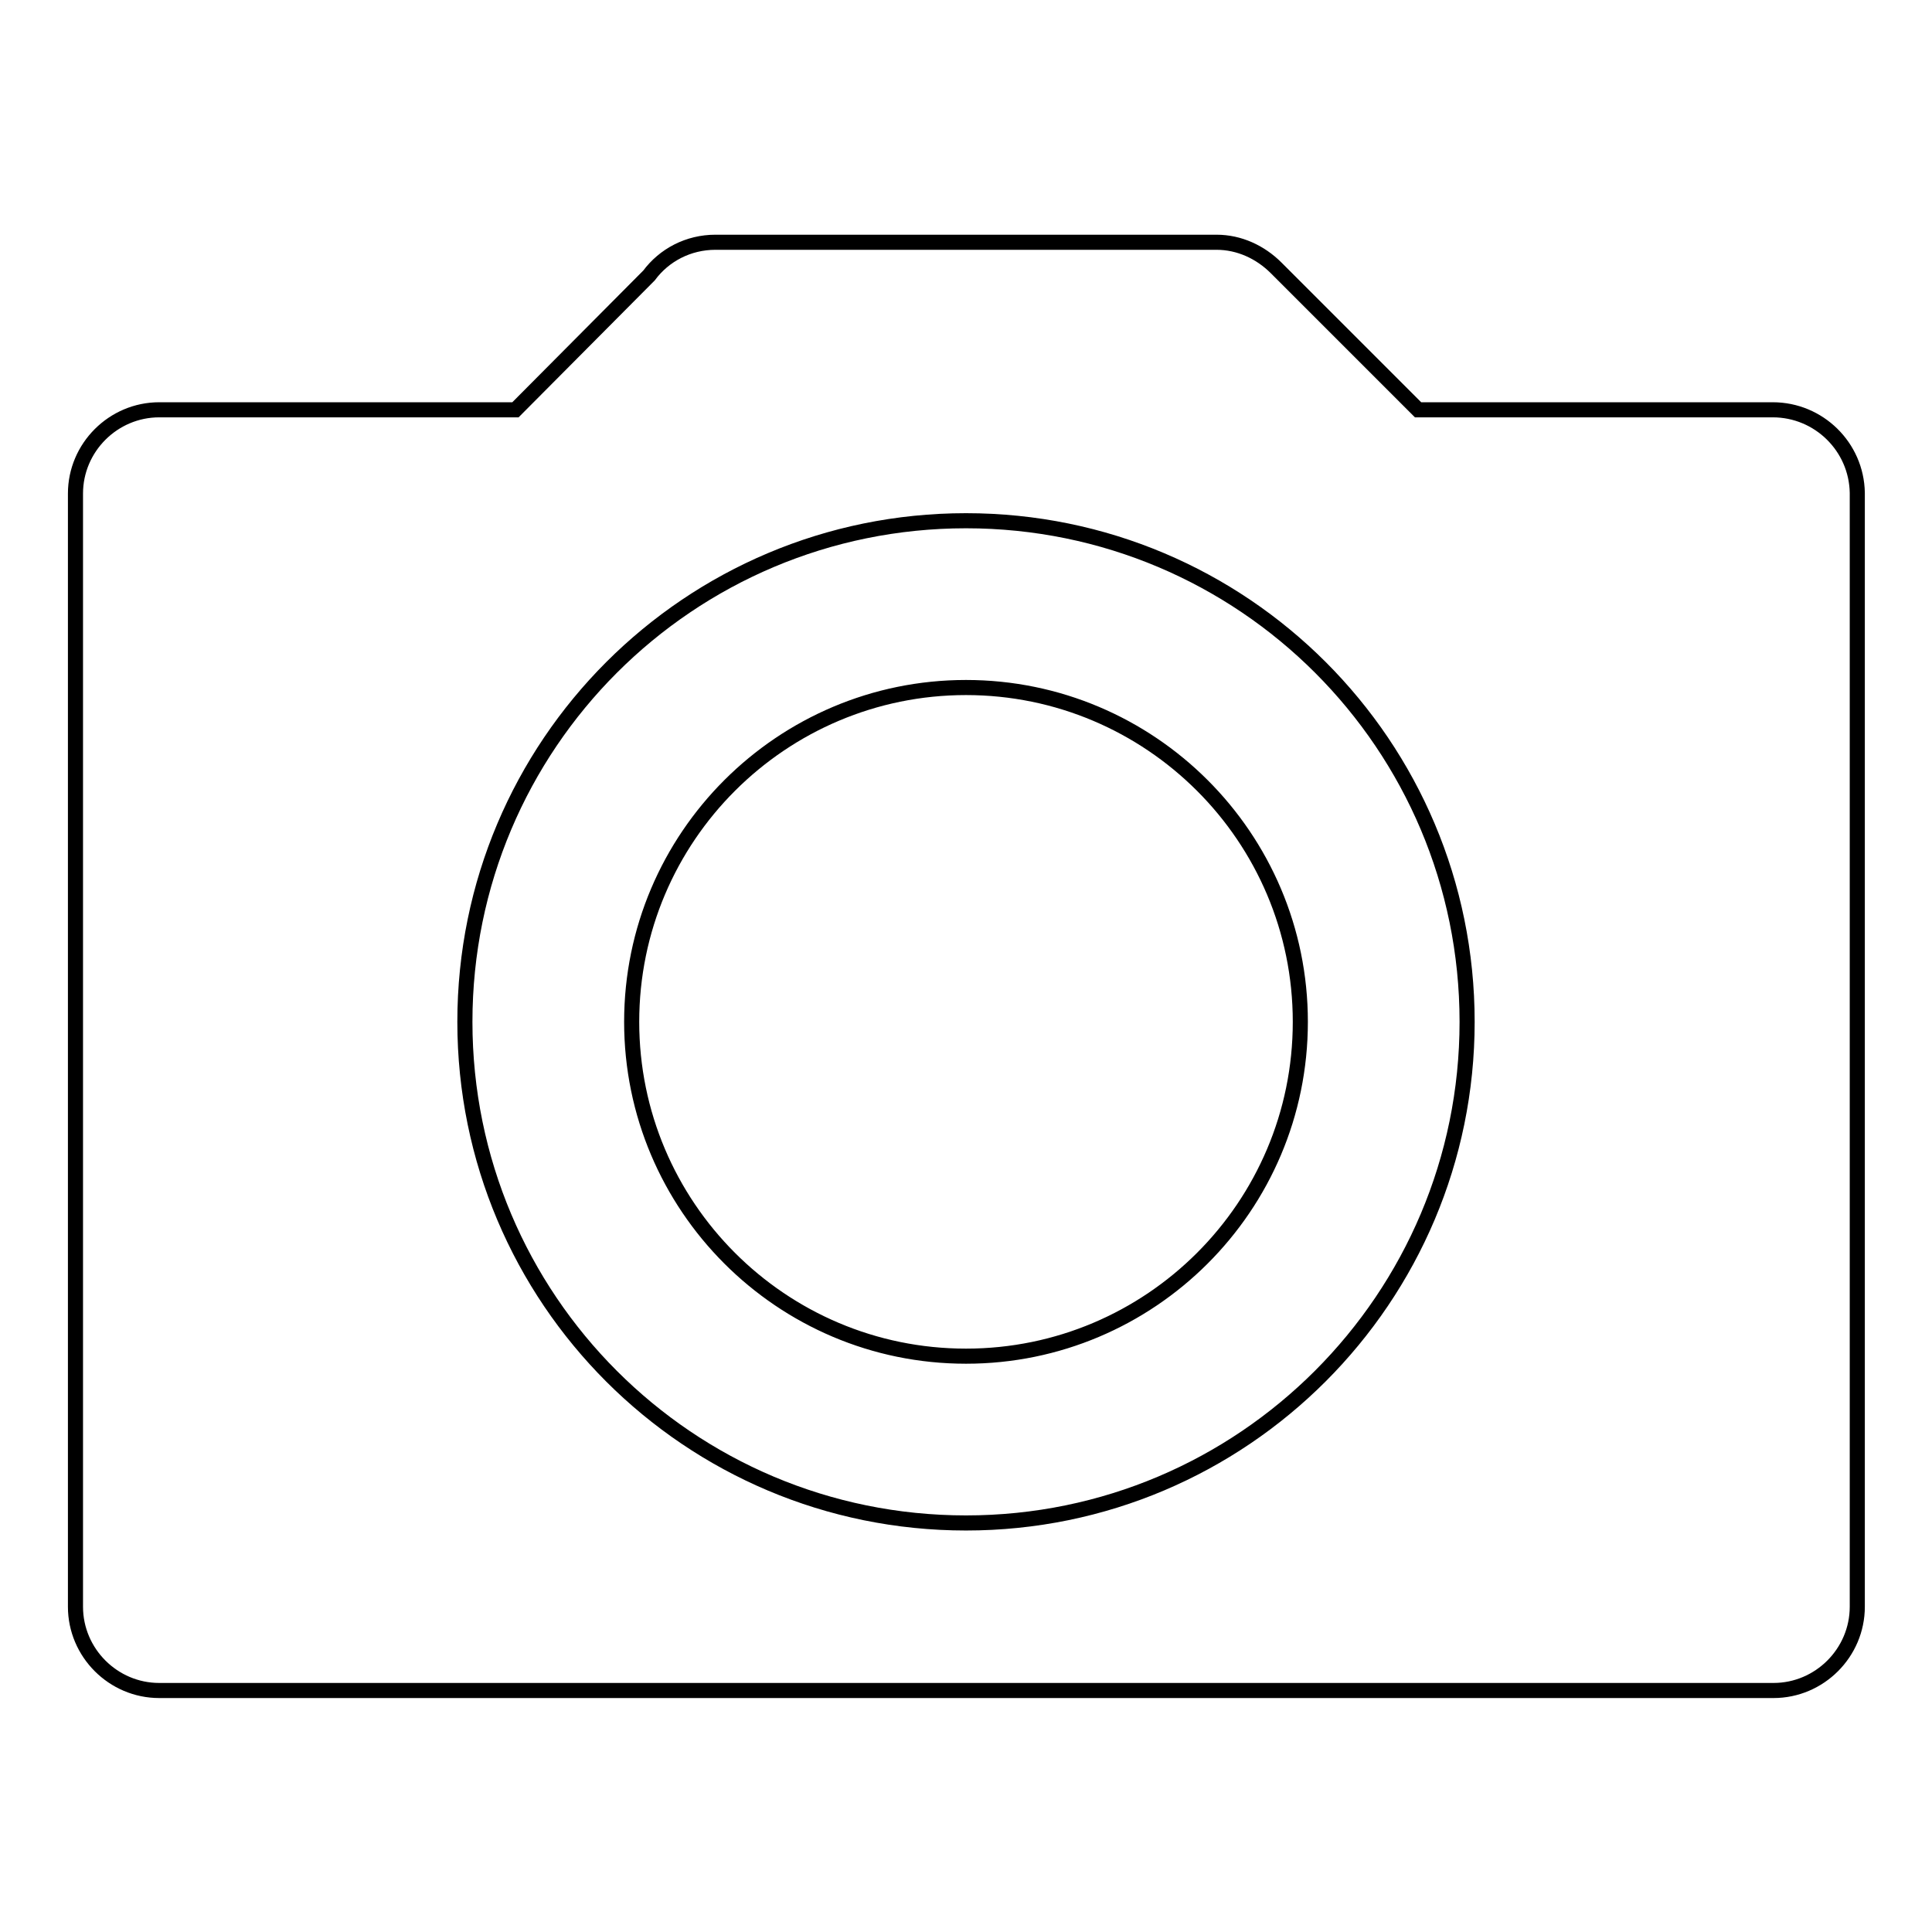
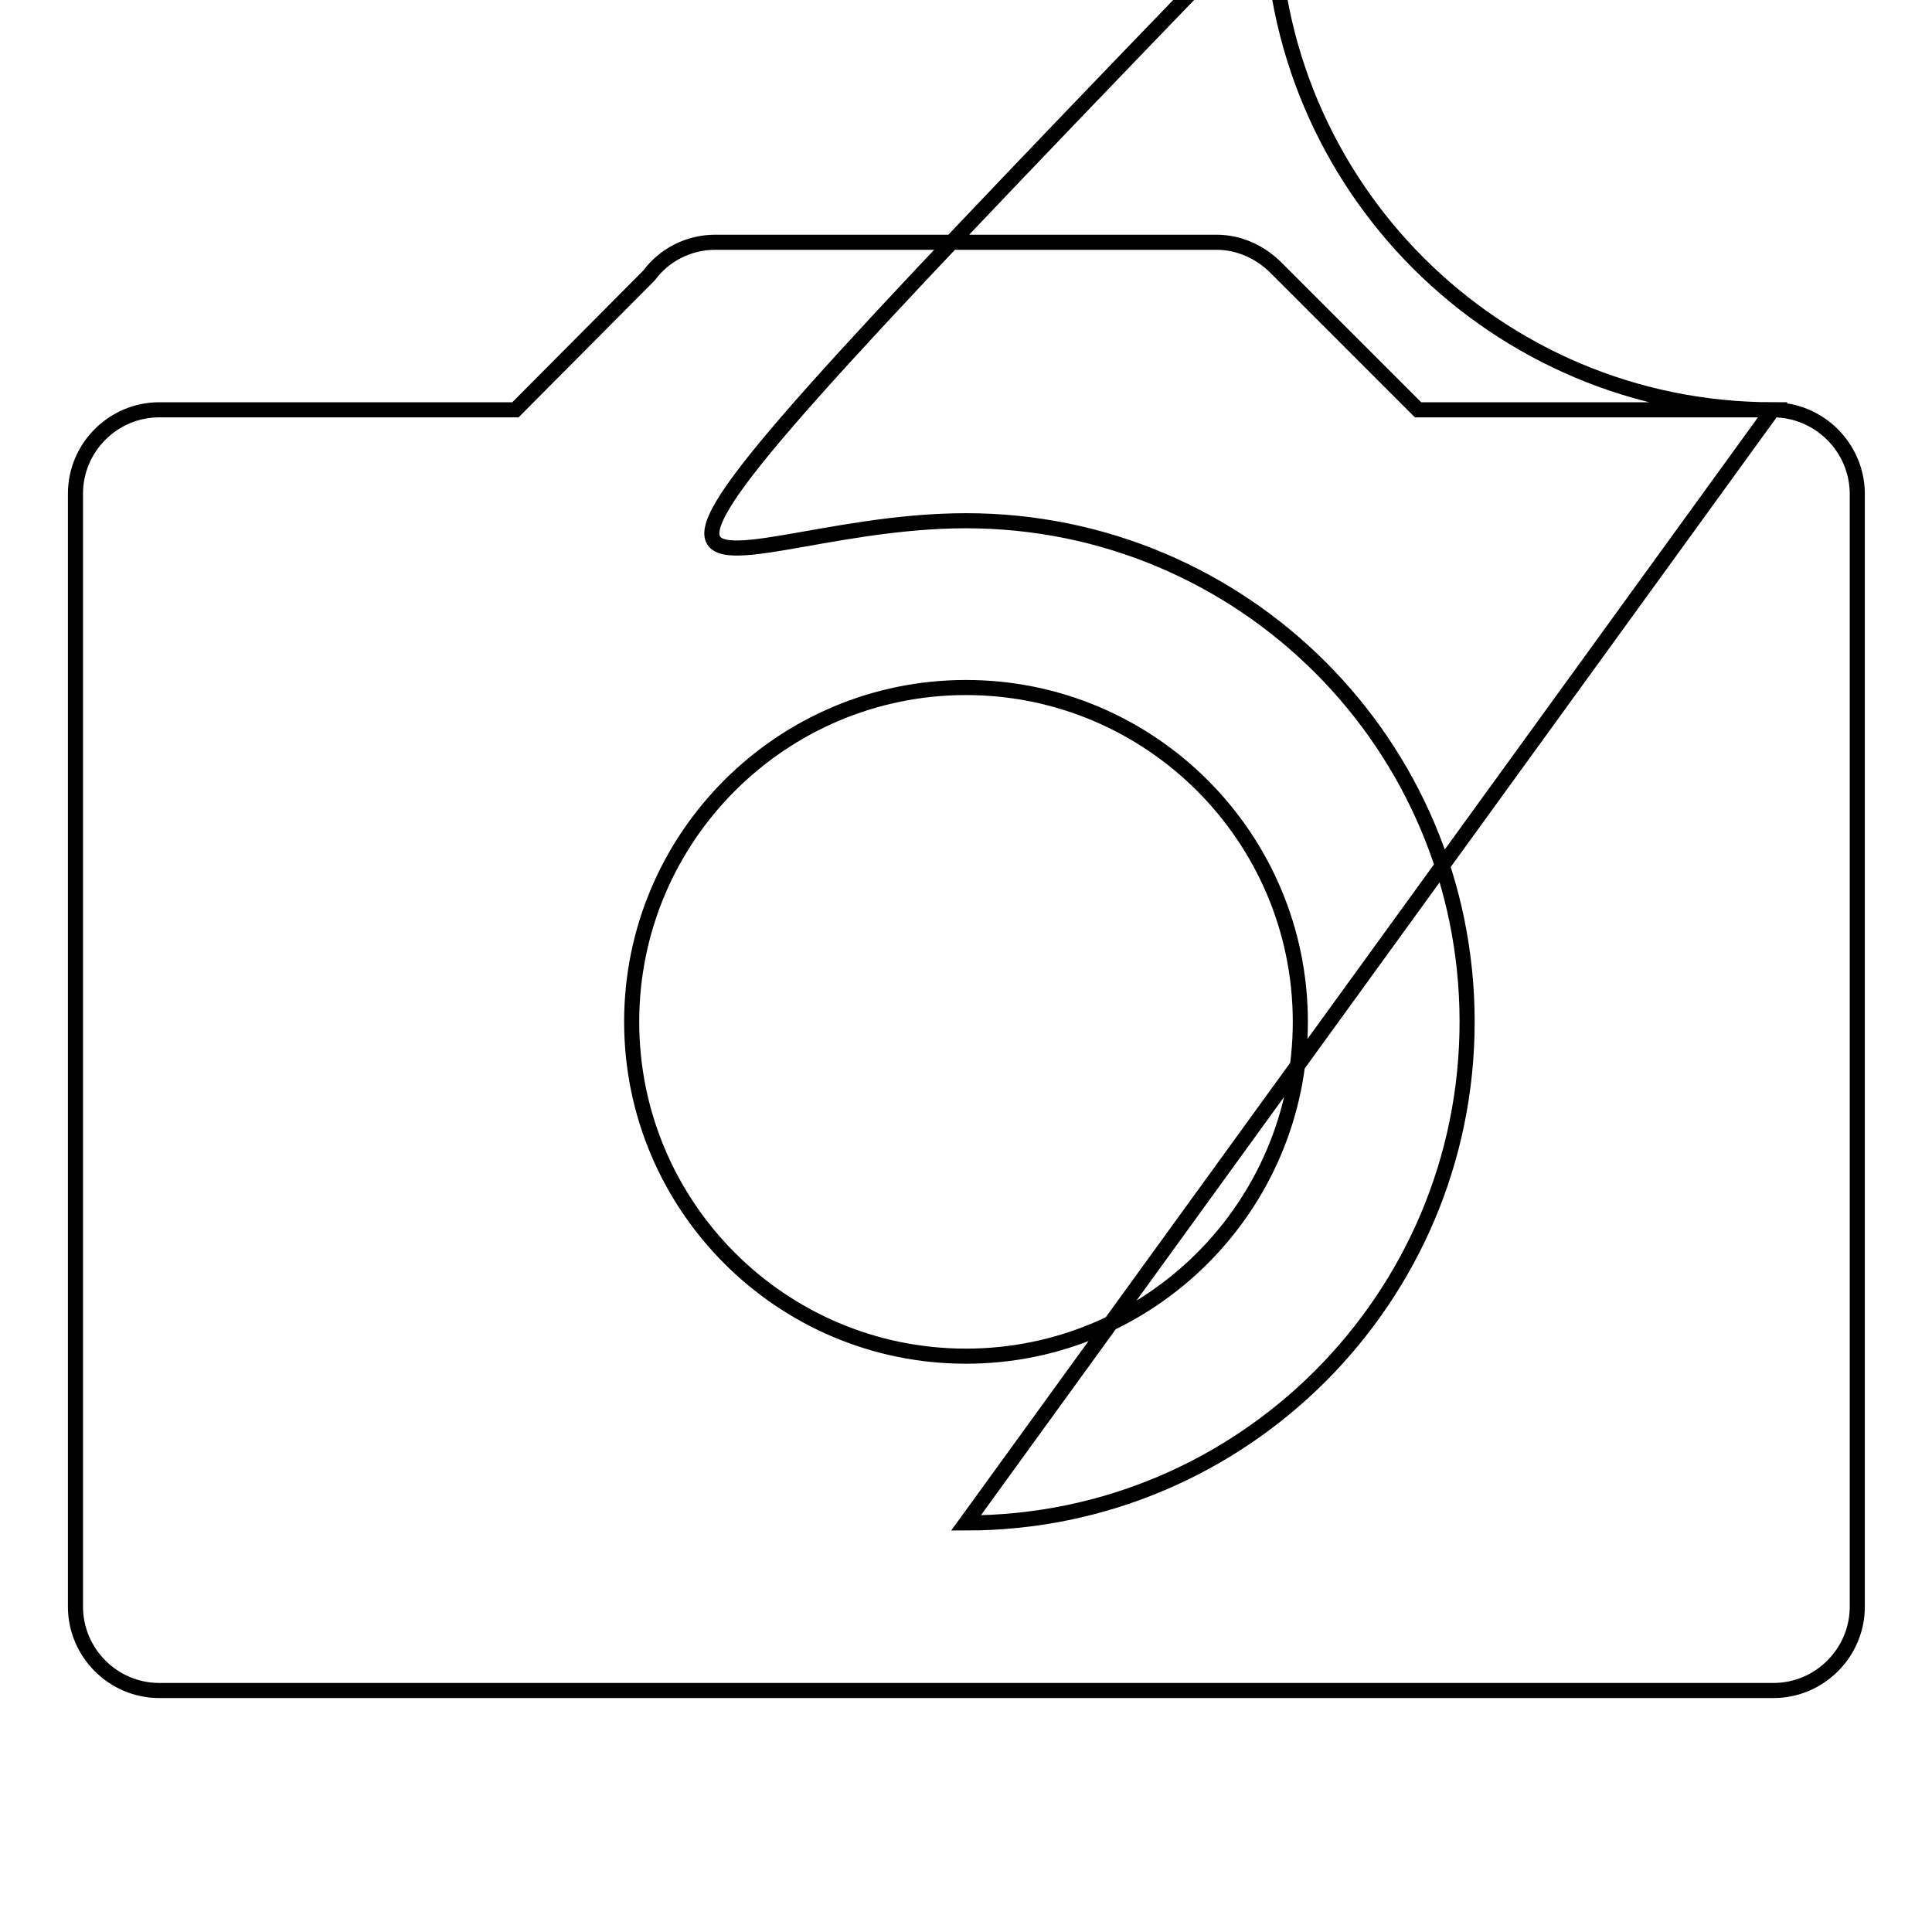
<svg xmlns="http://www.w3.org/2000/svg" version="1.1" x="0px" y="0px" viewBox="0 0 256 256" enable-background="new 0 0 256 256" xml:space="preserve">
  <g>
-     <path stroke-width="2" fill-opacity="0" stroke="#000000" d="M128,91.1c-24.4,0-44.3,19.8-44.3,44.3c0,24.4,19.8,44.3,44.3,44.3c24.4,0,44.3-19.8,44.3-44.3 C172.3,110.9,152.4,91.1,128,91.1z M234.9,54.3h-47l-18.8-18.8l0,0c-2.1-2.1-4.9-3.4-7.9-3.4H94.8c-3.6,0-6.8,1.7-8.8,4.4 L68.3,54.3H21.1c-6.1,0-11.1,5-11.1,11.1v147.5c0,6.1,5,11.1,11.1,11.1l0,0h213.9c6.1,0,11.1-5,11.1-11.1l0,0V65.3 C246,59.2,241,54.3,234.9,54.3z M128,201.8c-36.7,0-66.4-29.7-66.4-66.4C61.6,98.7,91.3,69,128,69c36.7,0,66.4,29.7,66.4,66.4 C194.4,172,164.7,201.8,128,201.8z" />
+     <path stroke-width="2" fill-opacity="0" stroke="#000000" d="M128,91.1c-24.4,0-44.3,19.8-44.3,44.3c0,24.4,19.8,44.3,44.3,44.3c24.4,0,44.3-19.8,44.3-44.3 C172.3,110.9,152.4,91.1,128,91.1z M234.9,54.3h-47l-18.8-18.8l0,0c-2.1-2.1-4.9-3.4-7.9-3.4H94.8c-3.6,0-6.8,1.7-8.8,4.4 L68.3,54.3H21.1c-6.1,0-11.1,5-11.1,11.1v147.5c0,6.1,5,11.1,11.1,11.1l0,0h213.9c6.1,0,11.1-5,11.1-11.1l0,0V65.3 C246,59.2,241,54.3,234.9,54.3z c-36.7,0-66.4-29.7-66.4-66.4C61.6,98.7,91.3,69,128,69c36.7,0,66.4,29.7,66.4,66.4 C194.4,172,164.7,201.8,128,201.8z" />
  </g>
</svg>